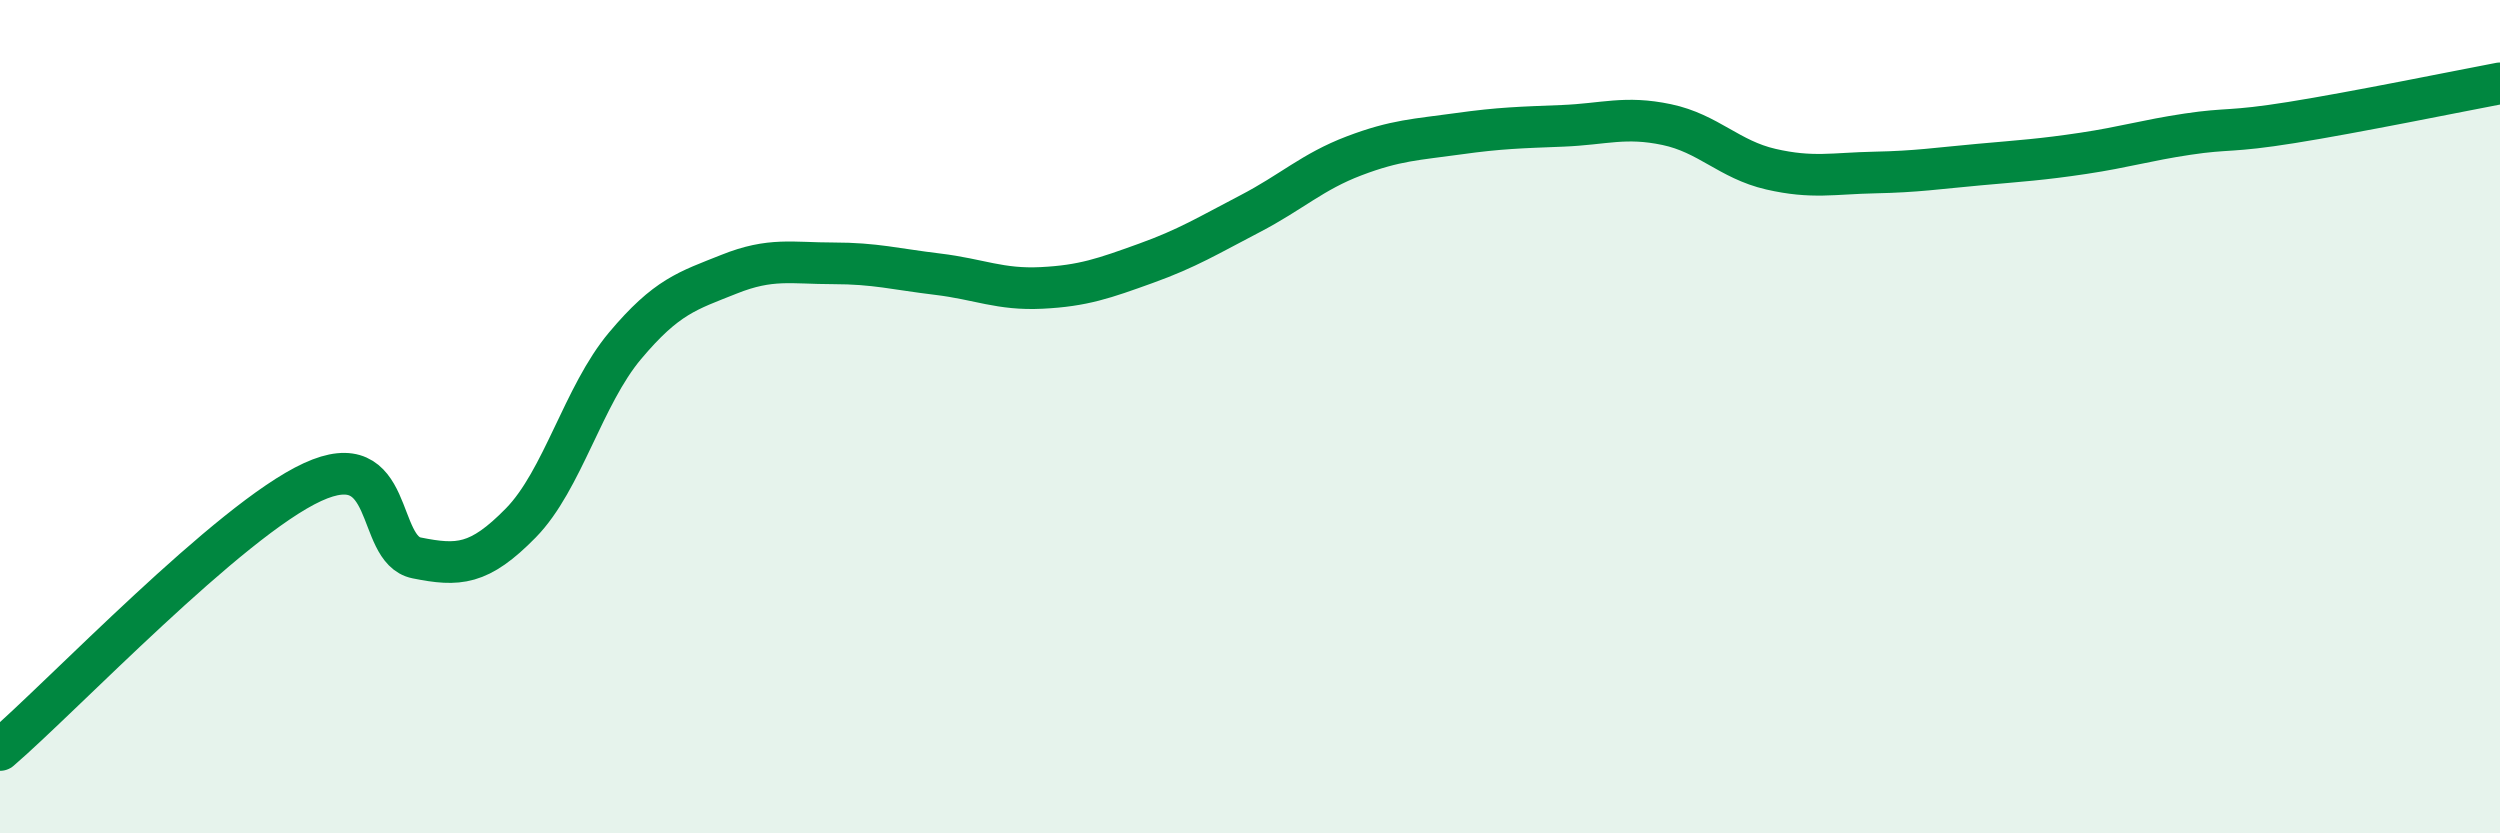
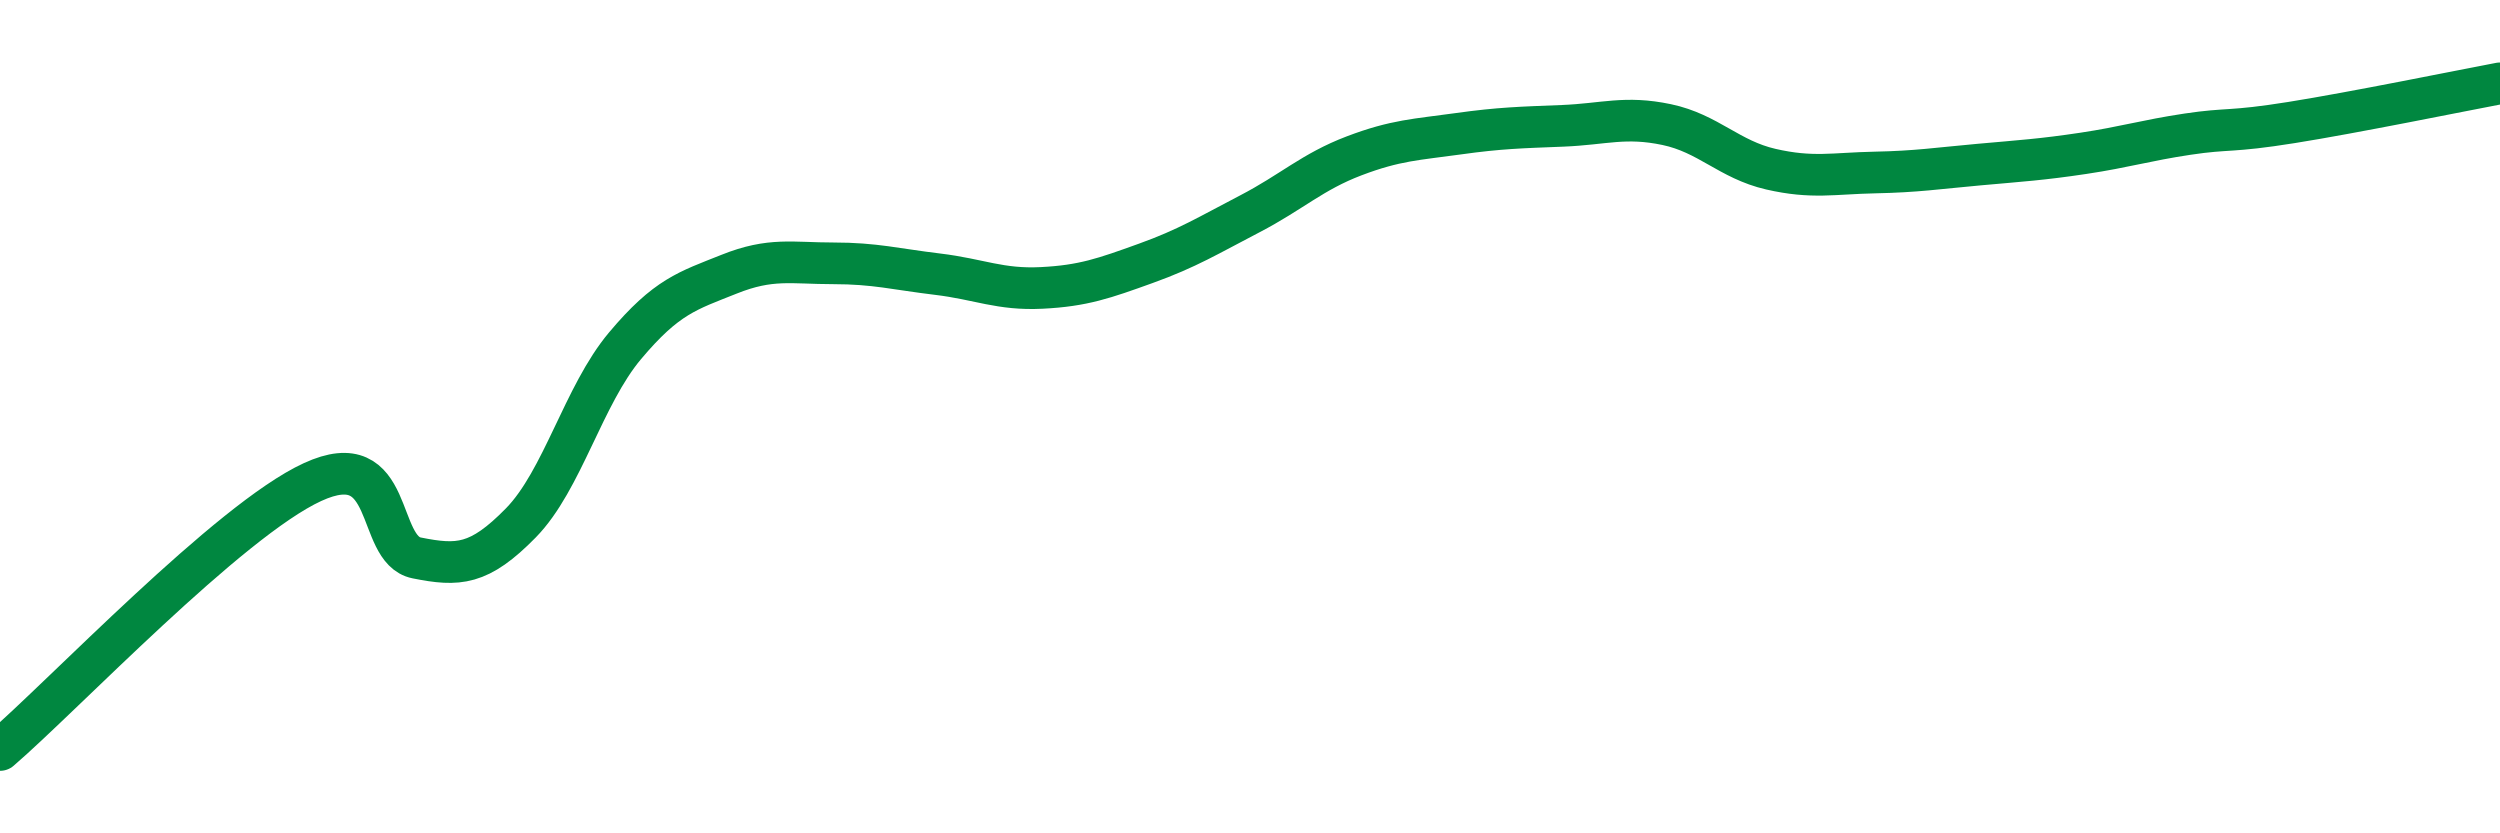
<svg xmlns="http://www.w3.org/2000/svg" width="60" height="20" viewBox="0 0 60 20">
-   <path d="M 0,18 C 1.5,16.71 5.5,12.49 7.5,11.57 C 9.5,10.65 9,13.19 10,13.39 C 11,13.59 11.5,13.57 12.5,12.55 C 13.5,11.53 14,9.49 15,8.3 C 16,7.11 16.5,6.98 17.5,6.58 C 18.5,6.18 19,6.32 20,6.32 C 21,6.32 21.5,6.46 22.5,6.58 C 23.5,6.7 24,6.96 25,6.91 C 26,6.86 26.5,6.68 27.5,6.32 C 28.5,5.96 29,5.65 30,5.13 C 31,4.61 31.5,4.12 32.5,3.74 C 33.5,3.36 34,3.35 35,3.21 C 36,3.07 36.5,3.06 37.5,3.02 C 38.5,2.98 39,2.78 40,2.99 C 41,3.2 41.5,3.83 42.5,4.06 C 43.5,4.29 44,4.16 45,4.14 C 46,4.12 46.5,4.04 47.5,3.95 C 48.5,3.86 49,3.83 50,3.68 C 51,3.53 51.5,3.37 52.5,3.22 C 53.5,3.07 53.5,3.18 55,2.94 C 56.5,2.7 59,2.19 60,2L60 20L0 20Z" fill="#008740" opacity="0.1" stroke-linecap="round" stroke-linejoin="round" />
  <path d="M 0,18 C 1.5,16.71 5.5,12.49 7.5,11.57 C 9.5,10.65 9,13.19 10,13.39 C 11,13.59 11.5,13.57 12.5,12.55 C 13.5,11.53 14,9.49 15,8.3 C 16,7.11 16.5,6.98 17.5,6.58 C 18.5,6.18 19,6.32 20,6.32 C 21,6.32 21.5,6.46 22.5,6.58 C 23.5,6.7 24,6.96 25,6.91 C 26,6.86 26.5,6.68 27.5,6.32 C 28.5,5.96 29,5.65 30,5.13 C 31,4.61 31.5,4.12 32.5,3.74 C 33.5,3.36 34,3.35 35,3.21 C 36,3.07 36.5,3.06 37.5,3.02 C 38.5,2.98 39,2.78 40,2.99 C 41,3.2 41.5,3.83 42.5,4.06 C 43.5,4.29 44,4.16 45,4.14 C 46,4.12 46.5,4.04 47.5,3.95 C 48.5,3.86 49,3.83 50,3.68 C 51,3.53 51.5,3.37 52.5,3.22 C 53.5,3.07 53.5,3.18 55,2.94 C 56.5,2.7 59,2.19 60,2" stroke="#008740" stroke-width="1" fill="none" stroke-linecap="round" stroke-linejoin="round" />
</svg>